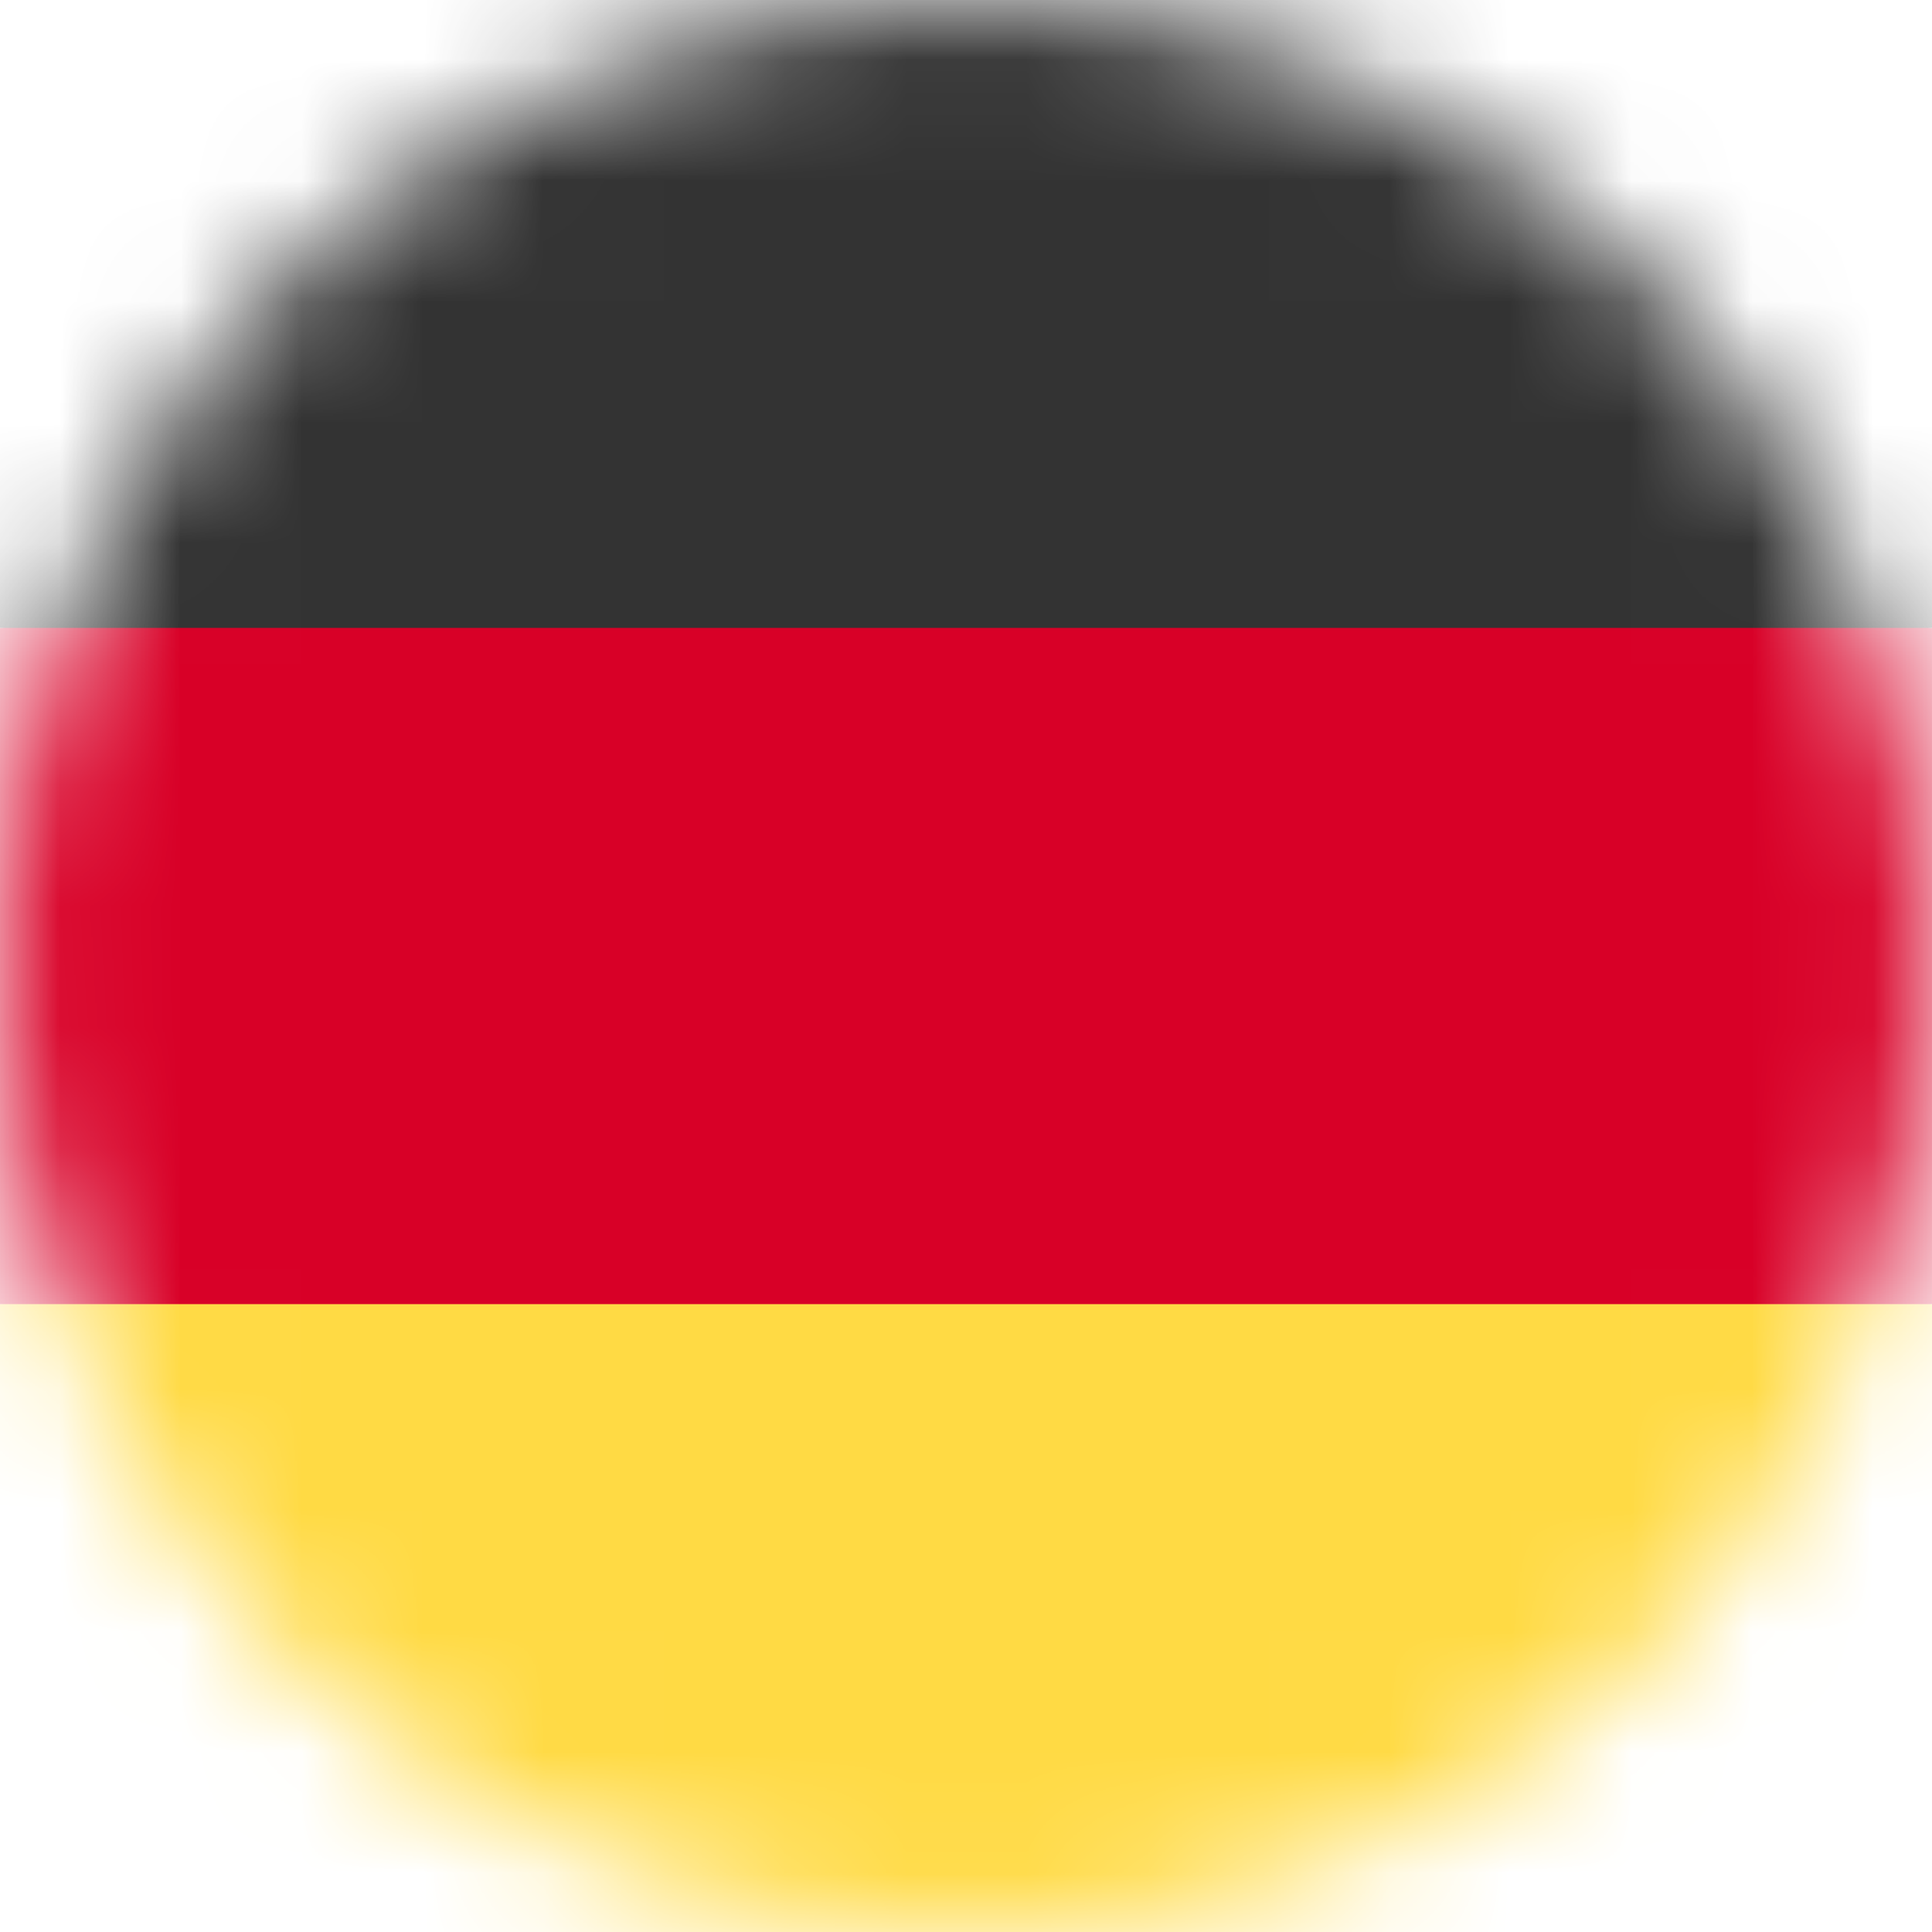
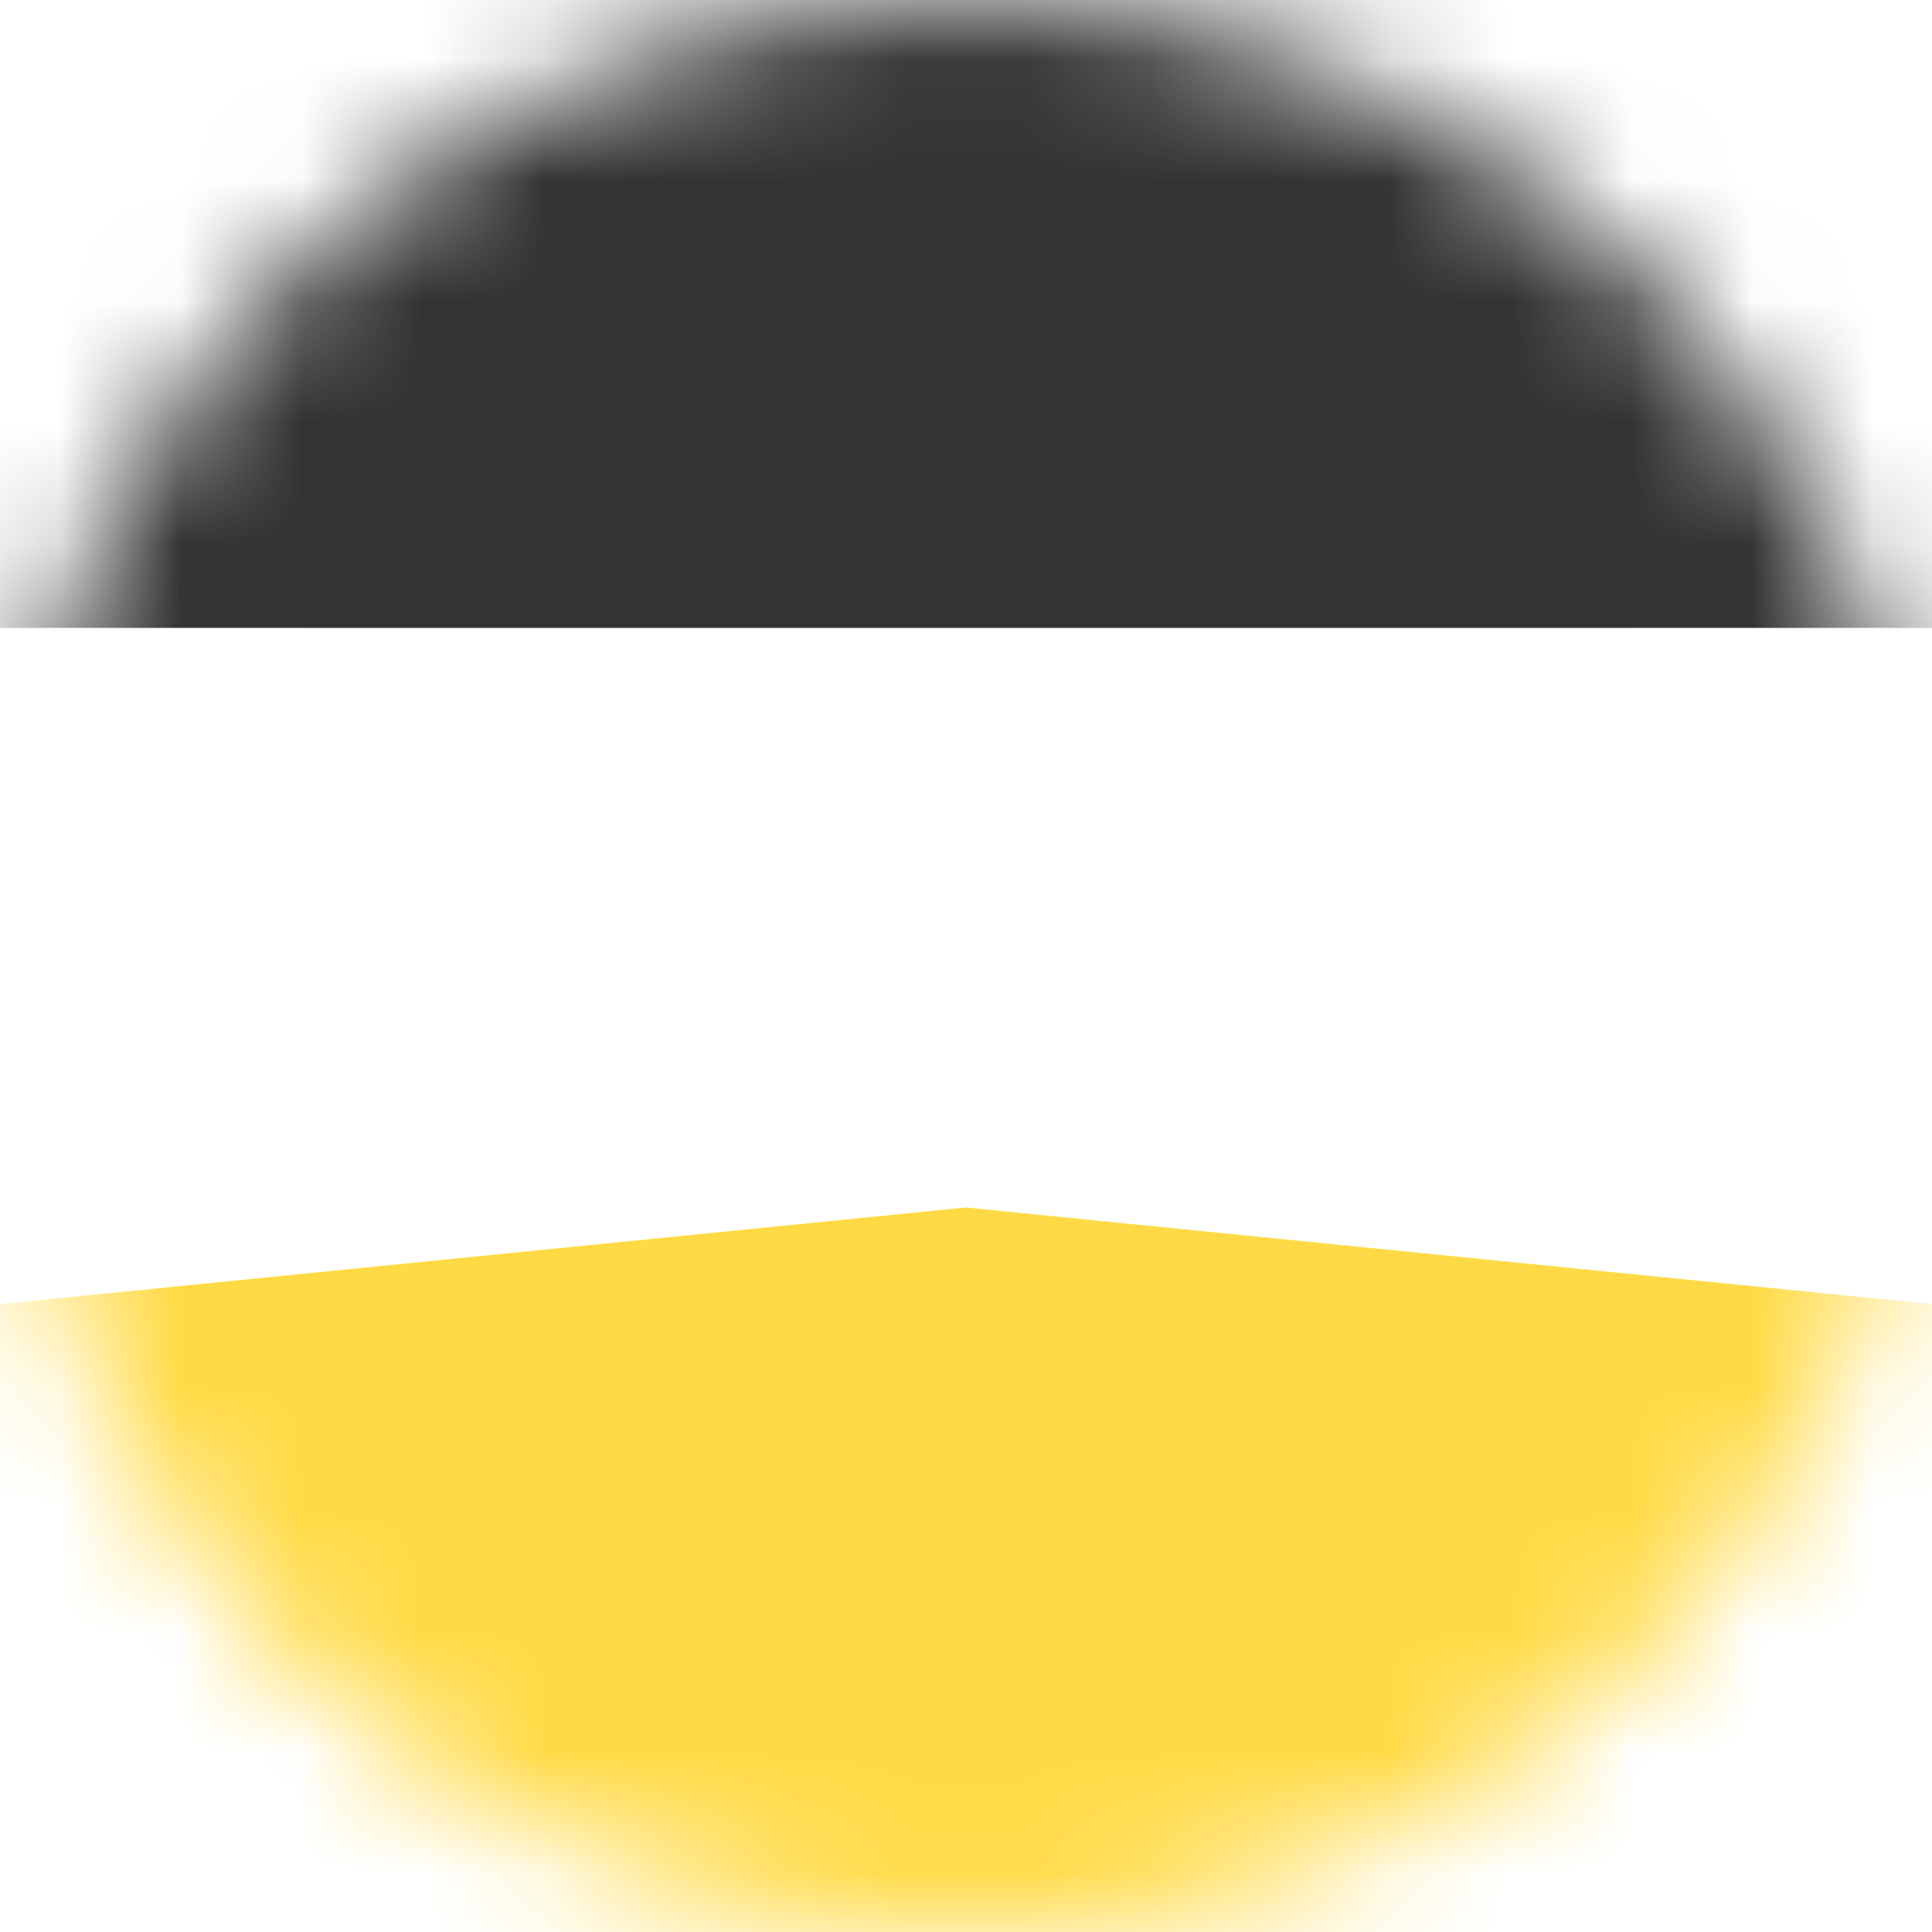
<svg xmlns="http://www.w3.org/2000/svg" version="1.1" id="icon" x="0px" y="0px" width="16px" height="16px" viewBox="0 0 16 16" style="enable-background:new 0 0 16 16;" xml:space="preserve">
  <style type="text/css">
	.st0{fill:#FFFFFF;filter:url(#Adobe_OpacityMaskFilter);}
	.st1{mask:url(#a_00000021100836673245343860000006361802545728591245_);}
	.st2{fill:#FFDA44;}
	.st3{fill:#D80027;}
	.st4{fill:#333333;}
</style>
  <defs>
    <filter id="Adobe_OpacityMaskFilter" filterUnits="userSpaceOnUse" x="0" y="0" width="16" height="16">
      <feColorMatrix type="matrix" values="1 0 0 0 0  0 1 0 0 0  0 0 1 0 0  0 0 0 1 0" />
    </filter>
  </defs>
  <mask maskUnits="userSpaceOnUse" x="0" y="0" width="16" height="16" id="a_00000021100836673245343860000006361802545728591245_">
    <circle class="st0" cx="8" cy="8" r="8" />
  </mask>
  <g class="st1">
    <path class="st2" d="M0,10.8L8,10l8,0.8V16H0V10.8z" />
-     <path class="st3" d="M0,5.2l8-0.7l8,0.7v5.6H0V5.2z" />
    <path class="st4" d="M0,0h16v5.2H0V0z" />
  </g>
</svg>